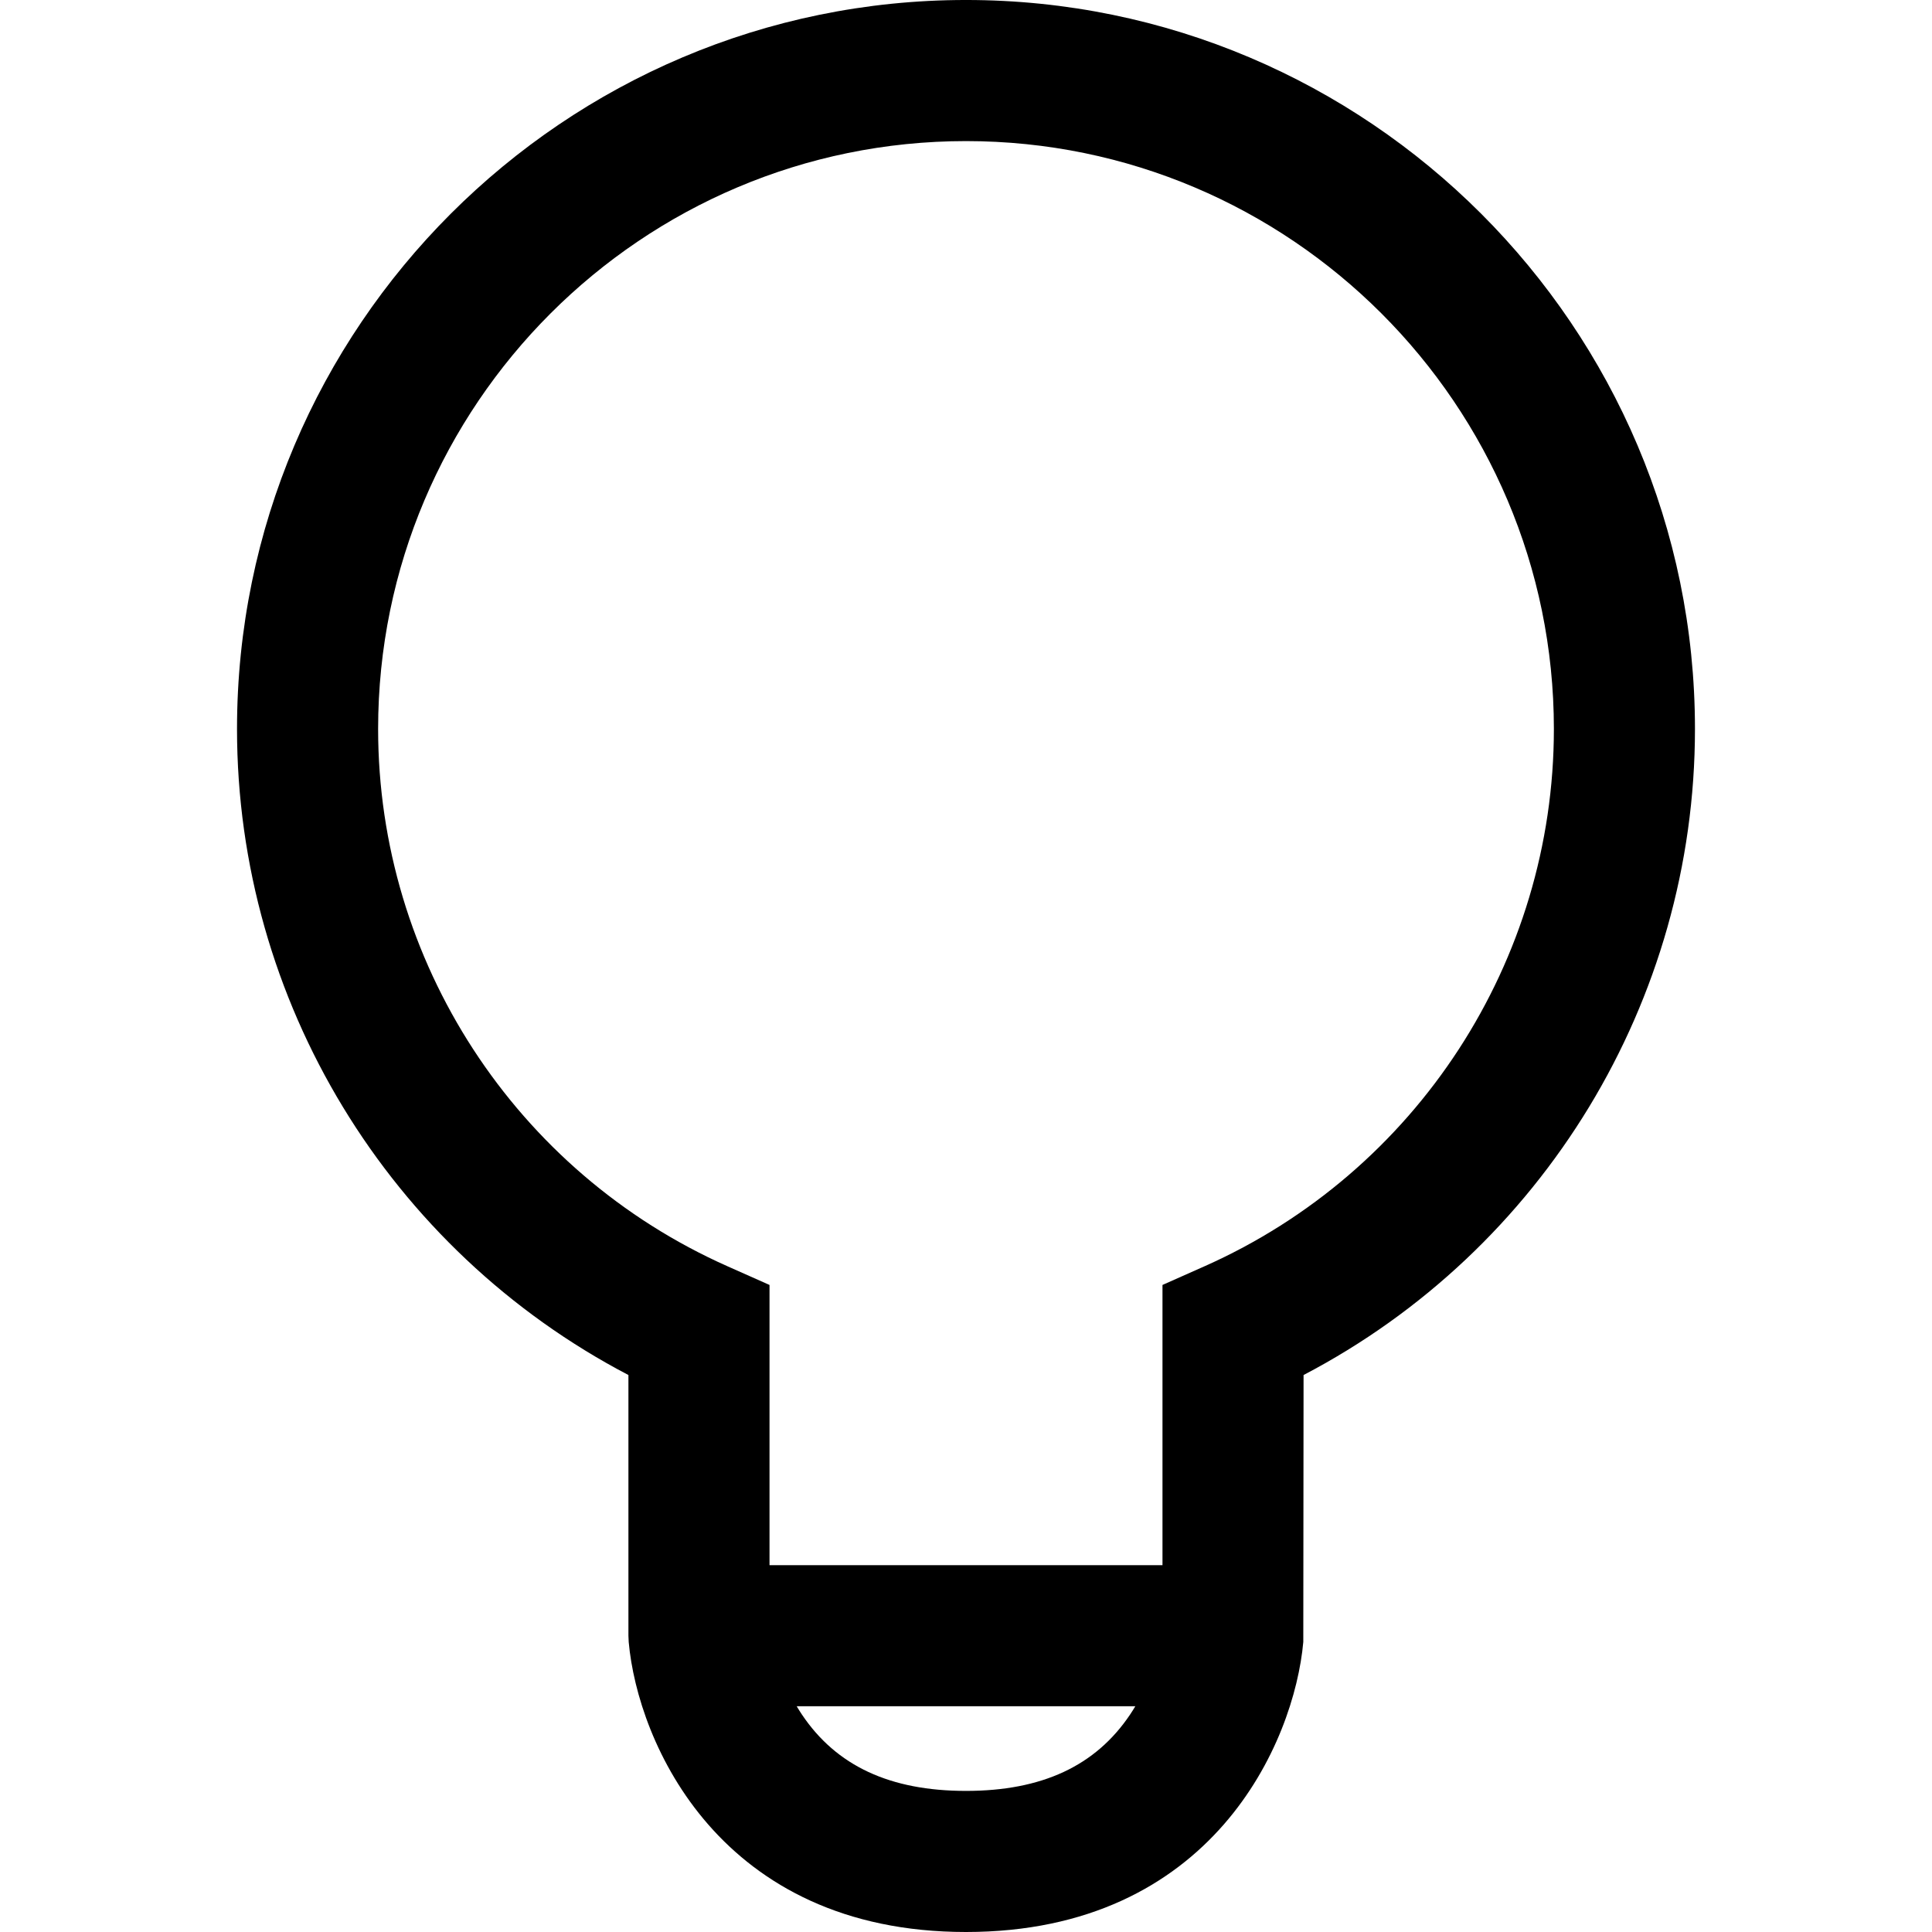
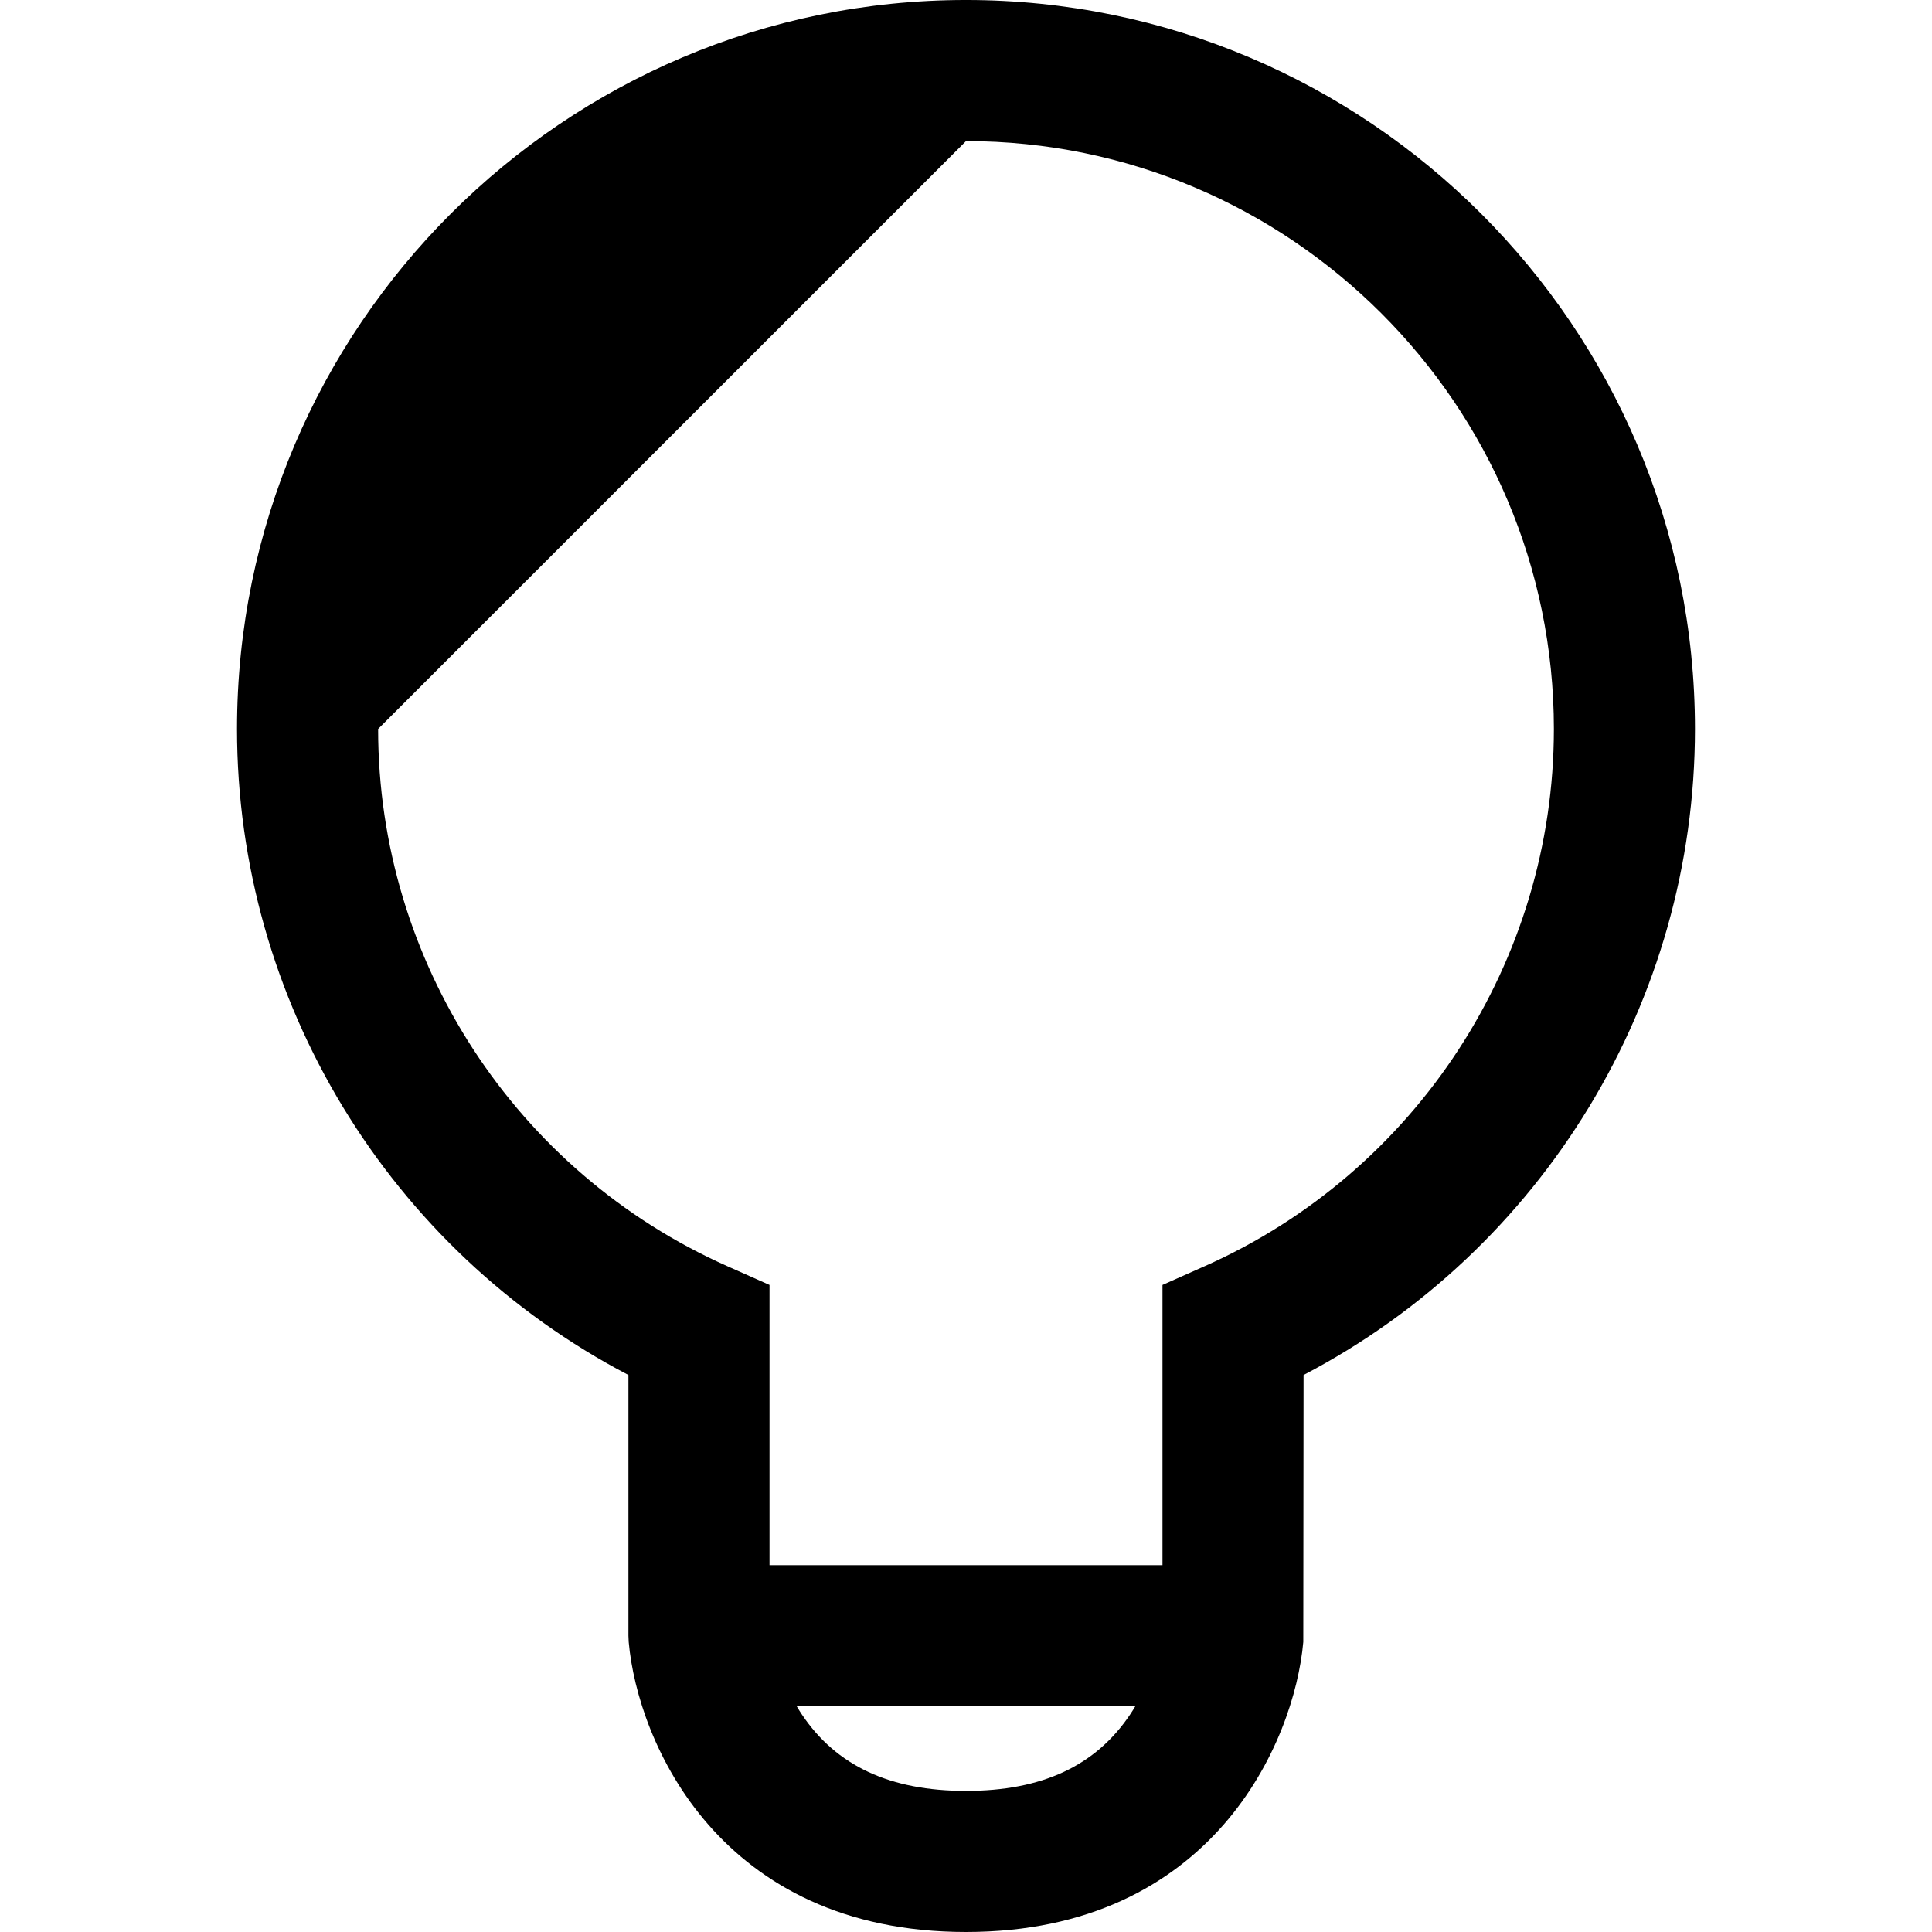
<svg xmlns="http://www.w3.org/2000/svg" fill="#000000" height="800px" width="800px" version="1.1" id="Capa_1" viewBox="0 0 205.398 205.398" xml:space="preserve">
-   <path d="M66.81,146.185v27.713l0.03,0.666c0.95,10.665,9.668,30.834,35.859,30.834c26.191,0,34.909-20.169,35.859-30.835  l0.029-28.379c25.432-13.301,41.611-39.745,41.611-68.685c0-42.733-34.767-77.5-77.5-77.5c-42.733,0-77.5,34.767-77.5,77.5  C25.199,106.438,41.378,132.882,66.81,146.185z M102.699,190.398c-8.074,0-13.781-2.657-17.448-8.124  c-0.195-0.291-0.377-0.584-0.551-0.876h35.999c-0.174,0.292-0.355,0.585-0.551,0.876  C116.48,187.741,110.773,190.398,102.699,190.398z M102.699,15c34.463,0,62.5,28.038,62.5,62.5  c0,24.674-14.585,47.099-37.157,57.129l-4.454,1.979v29.79H81.81v-29.79l-4.454-1.98C54.784,124.598,40.199,102.173,40.199,77.5  C40.199,43.038,68.237,15,102.699,15z" />
+   <path d="M66.81,146.185v27.713l0.03,0.666c0.95,10.665,9.668,30.834,35.859,30.834c26.191,0,34.909-20.169,35.859-30.835  l0.029-28.379c25.432-13.301,41.611-39.745,41.611-68.685c0-42.733-34.767-77.5-77.5-77.5c-42.733,0-77.5,34.767-77.5,77.5  C25.199,106.438,41.378,132.882,66.81,146.185z M102.699,190.398c-8.074,0-13.781-2.657-17.448-8.124  c-0.195-0.291-0.377-0.584-0.551-0.876h35.999c-0.174,0.292-0.355,0.585-0.551,0.876  C116.48,187.741,110.773,190.398,102.699,190.398z M102.699,15c34.463,0,62.5,28.038,62.5,62.5  c0,24.674-14.585,47.099-37.157,57.129l-4.454,1.979v29.79H81.81v-29.79l-4.454-1.98C54.784,124.598,40.199,102.173,40.199,77.5  z" />
</svg>